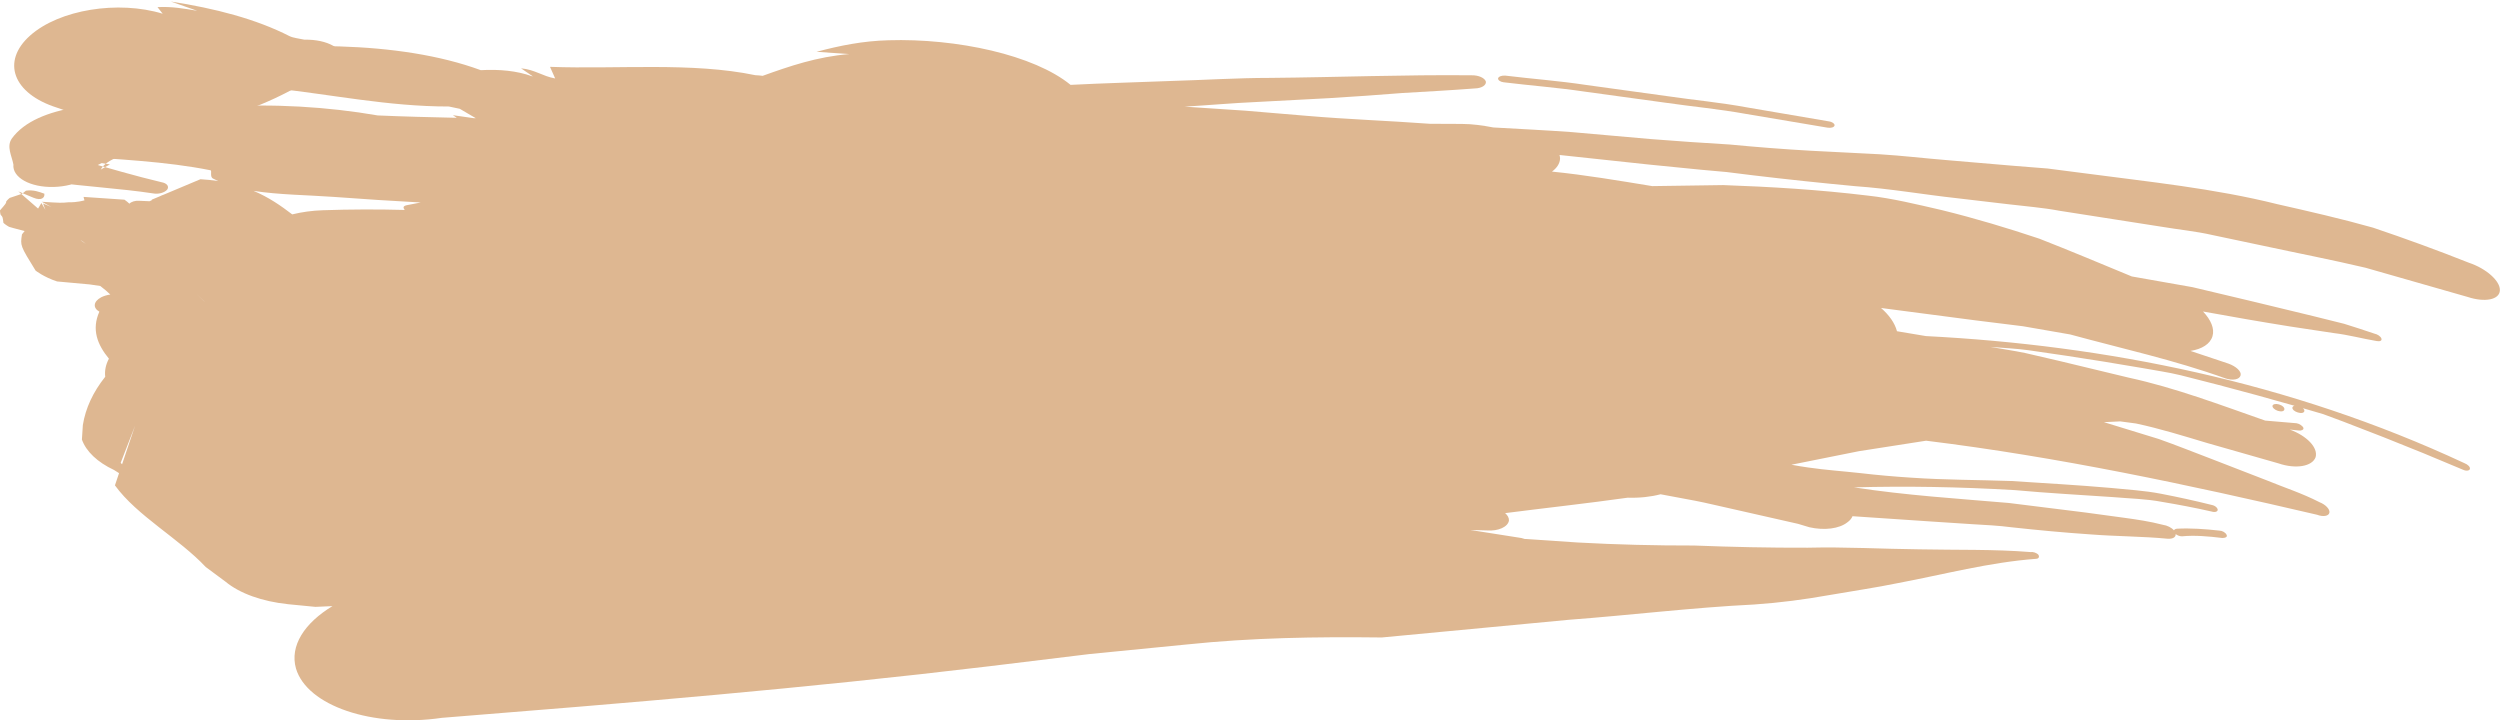
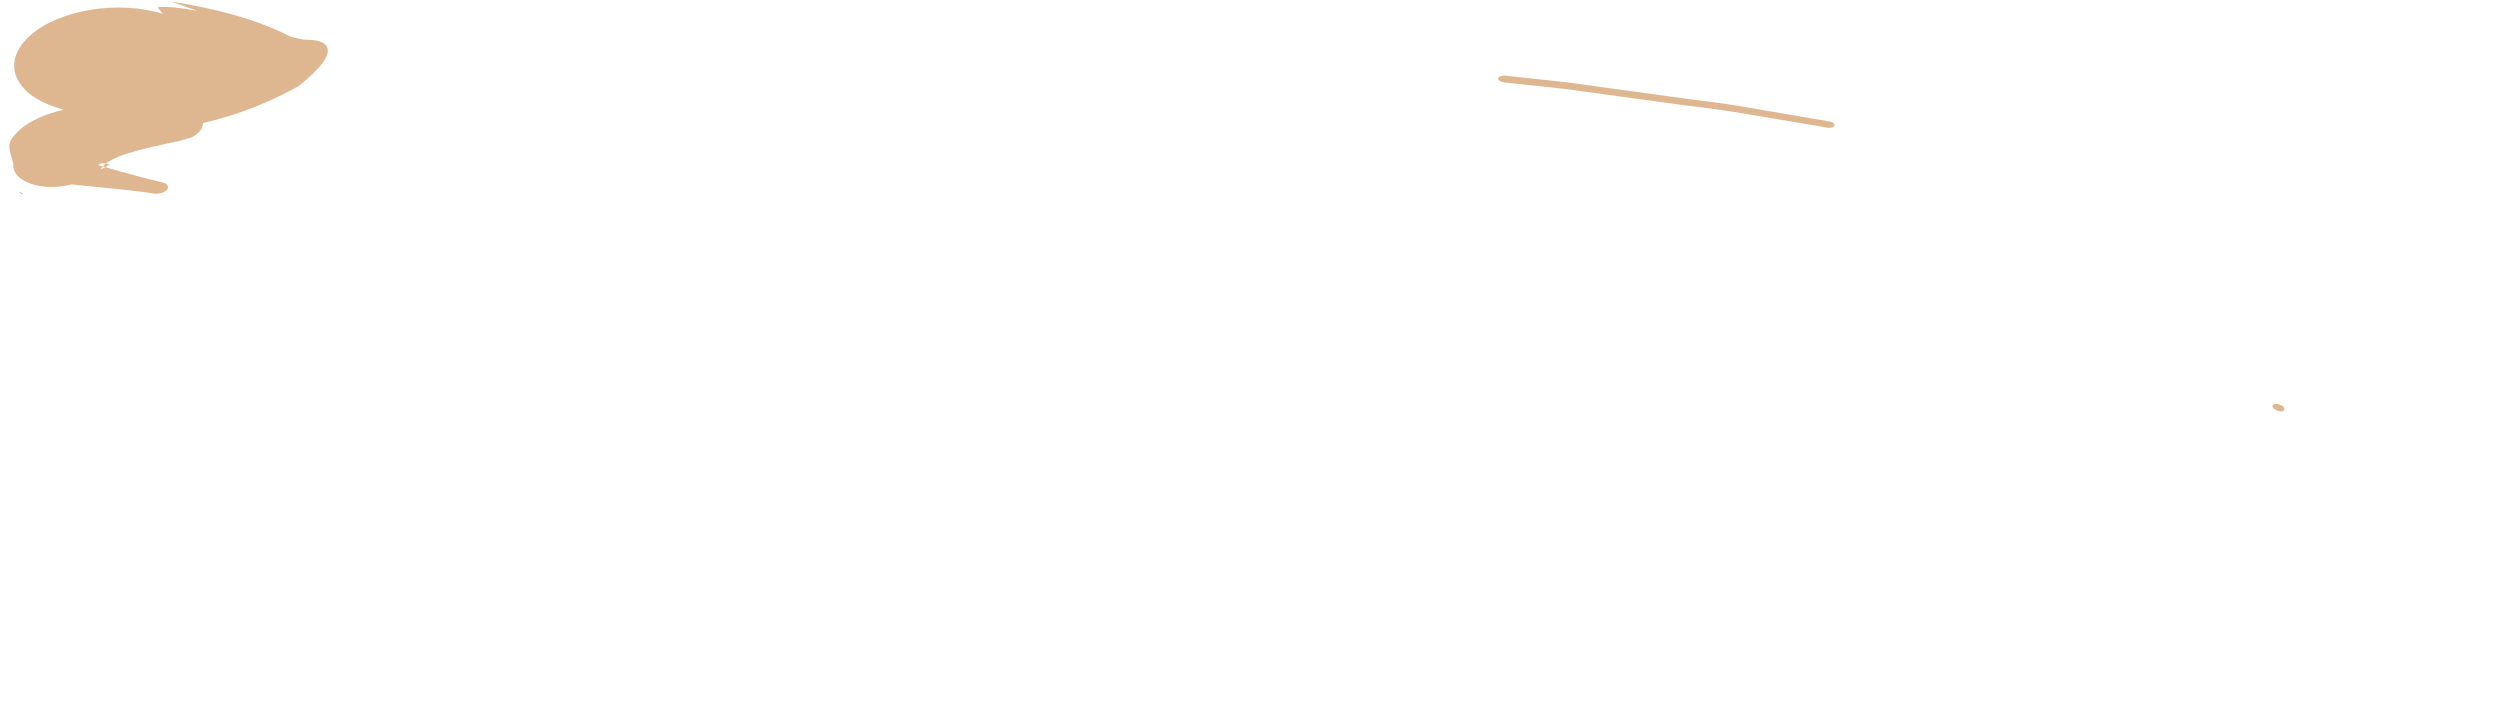
<svg xmlns="http://www.w3.org/2000/svg" fill="#000000" height="139.5" preserveAspectRatio="xMidYMid meet" version="1" viewBox="0.0 -0.3 484.3 139.5" width="484.3" zoomAndPan="magnify">
  <defs>
    <clipPath id="a">
-       <path d="M 0 7 L 484.281 7 L 484.281 139.238 L 0 139.238 Z M 0 7" />
-     </clipPath>
+       </clipPath>
  </defs>
  <g>
    <g id="change1_1">
-       <path d="M 14.875 21.867 C 15.34 22.09 15.812 22.316 16.266 22.535 C 15.414 23.055 14.121 23.152 12.637 23.016 C 27.156 28.172 46.012 23.172 57.93 16.316 C 62.371 16.207 66.223 14.145 66.527 11.676 C 66.824 9.207 63.457 7.293 58.973 7.387 C 57.977 7.168 56.816 7.055 56.086 6.699 C 49.57 3.375 41.719 1.336 33.105 0 C 34.781 0.59 36.527 1.199 38.203 1.789 C 35.715 1.375 33.254 0.926 30.508 1.082 C 30.828 1.492 31.191 1.949 31.516 2.359 C 22.883 -0.273 11.488 1.555 5.84 6.582 C 0.191 11.605 2.488 17.855 11.062 20.562 L 14.875 21.867" fill="#deb791" />
+       <path d="M 14.875 21.867 C 15.34 22.09 15.812 22.316 16.266 22.535 C 15.414 23.055 14.121 23.152 12.637 23.016 C 27.156 28.172 46.012 23.172 57.93 16.316 C 66.824 9.207 63.457 7.293 58.973 7.387 C 57.977 7.168 56.816 7.055 56.086 6.699 C 49.57 3.375 41.719 1.336 33.105 0 C 34.781 0.59 36.527 1.199 38.203 1.789 C 35.715 1.375 33.254 0.926 30.508 1.082 C 30.828 1.492 31.191 1.949 31.516 2.359 C 22.883 -0.273 11.488 1.555 5.84 6.582 C 0.191 11.605 2.488 17.855 11.062 20.562 L 14.875 21.867" fill="#deb791" />
    </g>
    <g id="change1_2">
      <path d="M 31.293 35 C 26.121 33.766 21.199 32.324 16.246 30.887 L 15.246 30.113 L 15.73 33.844 L 15.816 33.594 C 20.258 30.16 27.688 28.449 34.625 27.039 L 37.082 26.32 C 38.25 25.754 39.008 24.965 39.219 24.156 C 39.715 22.316 37.469 20.777 34.215 20.703 L 30.465 20.637 C 21.285 19.094 7.105 19.863 2.293 26.535 C 1.215 28.078 2.281 29.875 2.598 31.57 C 2.348 34.074 5.844 36.027 10.383 35.918 C 14.93 35.805 18.75 33.691 18.953 31.176 C 19.727 31.297 20.527 31.426 21.293 31.547 C 20.703 31.883 20.113 32.219 19.516 32.555 C 20.703 30.309 24.809 29.566 27.828 28.223 L 32.426 27.293 L 29.551 21.676 L 27.18 22.605 C 27.375 22.84 27.742 23.184 27.711 23.211 C 23.23 25.082 19.012 26.93 14.062 28.266 L 7.867 30.777 C 6.207 31.984 6.438 33.617 8.344 34.512 L 11.184 35.59 C 10.75 35.367 10.328 35.148 9.891 34.926 C 16.383 35.836 23.199 36.191 29.641 37.164 C 30.664 37.367 31.883 37.039 32.391 36.426 C 32.816 35.824 32.352 35.18 31.293 35" fill="#deb791" />
    </g>
    <g id="change1_3">
-       <path d="M 8.594 37.223 C 7.531 36.848 6.512 36.438 5.027 36.637 C 4.68 36.922 4.504 37.062 4.41 37.141 C 4.973 37.375 5.73 37.691 6.488 38.008 C 7.98 38.629 8.715 38.031 8.594 37.223" fill="#deb791" />
-     </g>
+       </g>
    <g id="change1_4">
      <path d="M 4.41 37.141 C 3.891 36.922 3.543 36.773 3.543 36.773 C 3.75 36.953 3.945 37.121 4.133 37.285 C 4.293 37.234 4.301 37.23 4.301 37.23 C 4.301 37.23 4.305 37.227 4.41 37.141" fill="#deb791" />
    </g>
    <g id="change1_5">
      <path d="M 291.293 15.641 C 296.496 16.277 301.68 16.664 306.91 17.438 L 322.586 19.59 C 327.82 20.352 333.031 20.824 338.277 21.777 L 354 24.426 C 354.703 24.547 355.316 24.363 355.391 24.004 C 355.457 23.695 354.938 23.297 354.285 23.211 C 349.035 22.316 343.793 21.422 338.555 20.527 C 333.312 19.551 328.105 19.082 322.883 18.312 L 307.223 16.152 C 301.996 15.359 296.816 14.984 291.605 14.348 C 290.906 14.297 290.316 14.527 290.207 14.863 C 290.16 15.23 290.641 15.562 291.293 15.641" fill="#deb791" />
    </g>
    <g id="change1_6">
      <path d="M 440.668 77.98 C 440.137 78.098 440.074 78.465 440.508 78.867 C 440.879 79.219 441.617 79.48 442.145 79.367 C 442.59 79.273 442.672 78.832 442.301 78.488 C 441.871 78.078 441.113 77.887 440.668 77.98" fill="#deb791" />
    </g>
    <g clip-path="url(#a)" id="change1_7">
      <path d="M 23.648 89.637 L 26.172 82.148 L 23.379 89.359 Z M 16.648 46.953 C 16.203 46.594 15.934 46.367 15.59 46.23 C 16.645 46.953 16.648 46.953 16.648 46.953 Z M 9.344 45.559 C 9.602 45.613 9.859 45.664 10.141 45.715 C 9.879 46.277 9.617 46.098 9.344 45.559 Z M 10.863 42.984 C 10.703 42.875 10.555 42.777 10.379 42.656 C 10.379 42.656 10.379 42.656 11.344 41.133 C 11.344 41.133 11.141 41.918 10.863 42.984 Z M 49.121 36.676 C 52.07 37.918 54.398 39.543 56.609 41.23 C 58.488 40.77 60.473 40.496 62.488 40.43 C 67.902 40.242 73.188 40.23 78.398 40.371 C 77.676 39.441 78.926 39.465 79.555 39.305 C 80.207 39.176 80.852 39.051 81.496 38.926 C 75.93 38.629 70.344 38.266 64.66 37.844 C 59.527 37.48 53.992 37.438 49.121 36.676 Z M 244.719 23.82 C 233.461 23.648 222.383 23.242 211.25 21.551 C 213.961 21.375 216.664 21.199 219.371 21.023 C 227.809 21.82 236.227 22.574 244.719 23.82 Z M 39.586 58.102 C 39.59 58.102 39.59 58.102 39.605 58.098 C 38.711 57.254 38.066 56.645 38.066 56.645 C 38.688 57.238 39.18 57.711 39.586 58.102 Z M 71.051 45.633 C 70.84 45.488 70.668 45.375 70.512 45.262 C 71.082 45.438 71.695 45.625 72.371 45.828 C 72.371 45.828 72.371 45.828 75.055 48.418 C 75.055 48.418 73.055 47.031 71.051 45.633 Z M 430.535 103.922 C 427.77 103.582 425.133 103.359 422.703 103.594 C 422.258 103.602 421.797 103.414 421.473 103.164 C 421.512 103.781 420.902 104.129 419.906 104.062 C 415.023 103.594 409.941 103.613 404.906 103.219 C 399.855 102.879 394.785 102.402 389.707 101.848 C 387.18 101.512 384.598 101.395 382.02 101.242 L 374.289 100.738 C 369.148 100.391 364.004 100.047 358.871 99.699 C 358.688 100.137 358.371 100.535 357.871 100.887 C 356.305 102.133 353.406 102.496 350.5 101.836 L 348.32 101.18 C 343.887 100.176 339.457 99.172 335.035 98.168 C 332.816 97.691 330.609 97.129 328.383 96.703 L 321.688 95.449 C 319.805 95.945 317.645 96.188 315.32 96.113 C 307.445 97.223 299.625 98.07 291.574 99.102 C 292.059 99.523 292.344 100.02 292.316 100.543 C 292.109 101.785 290.23 102.617 288.086 102.457 L 284.832 102.367 C 287.926 102.855 291.027 103.344 294.117 103.828 C 294.562 103.871 294.973 103.973 295.348 104.105 C 298.738 104.332 302.164 104.559 305.652 104.793 C 313.246 105.211 320.746 105.391 328.184 105.379 C 335.566 105.668 342.871 105.824 350.16 105.801 C 357.488 105.617 364.617 106.043 371.816 106.117 C 378.996 106.27 386.242 106.074 393.328 106.645 C 393.812 106.566 394.52 106.773 394.875 107.168 C 395.102 107.527 394.984 107.922 394.453 107.953 C 385.309 108.633 376.543 110.988 367.734 112.645 C 363.312 113.559 358.906 114.184 354.266 114.996 C 349.621 115.824 344.836 116.465 339.801 116.805 C 327.875 117.395 315.875 118.867 303.957 119.762 C 291.969 120.895 279.926 122.035 267.684 123.191 C 254.801 123.035 242.504 123.234 229.941 124.543 C 223.691 125.16 217.426 125.777 211.066 126.402 C 204.68 127.18 198.207 127.969 191.582 128.773 C 155.762 133.07 121.539 135.895 85.574 138.762 C 72.109 140.734 59.484 136.422 57.336 129.203 C 56.09 124.812 58.988 120.387 64.406 117.117 C 63.297 117.164 62.203 117.215 61.102 117.262 L 55.805 116.746 C 50.793 116.215 46.465 114.684 43.672 112.371 L 39.852 109.539 C 34.703 104.035 26.539 99.629 22.266 93.723 L 23.062 91.359 L 22.09 90.746 C 18.891 89.246 16.691 87.168 15.867 84.852 L 16.051 82.031 C 16.574 78.785 18.004 75.676 20.383 72.688 C 20.242 71.504 20.492 70.324 21.098 69.184 C 18.84 66.445 17.711 63.504 19.25 60.078 C 17.934 59.332 18.094 58.098 19.59 57.297 C 20.105 57.031 20.73 56.848 21.371 56.754 C 21.363 56.742 21.355 56.742 21.355 56.742 C 20.621 56.055 20.406 55.855 19.426 55.102 C 18.148 54.91 17.402 54.801 17.402 54.801 C 14.004 54.488 14.004 54.488 11.062 54.223 C 8.5 53.391 6.895 52.121 6.895 52.121 C 3.91 47.285 3.914 47.285 4.258 45.102 C 4.414 44.879 4.59 44.66 4.773 44.453 C 2.52 43.875 2.363 43.824 1.754 43.641 C 1.113 43.293 0.664 42.875 0.664 42.875 C 0.523 41.719 0.523 41.719 0.129 41.32 C -0.012 40.879 0 40.453 0 40.453 C 1.191 39.082 1.191 39.082 1.211 38.715 C 1.488 38.348 1.883 38.039 1.883 38.039 C 3.32 37.559 3.895 37.367 4.133 37.285 C 7.367 40.09 7.379 40.102 7.379 40.102 C 8.016 39.023 8.016 39.023 8.016 39.023 C 8.797 40.355 8.797 40.355 8.797 40.355 C 8.336 39.117 8.336 39.117 8.336 39.117 C 9.945 39.789 9.945 39.789 9.945 39.789 C 8.098 38.789 8.098 38.789 8.098 38.789 C 11.844 39.02 11.844 39.02 13.336 38.879 C 14.895 38.934 16.207 38.547 16.363 38.512 C 16.219 38.125 16.199 37.844 16.199 37.844 C 20.207 38.117 20.207 38.117 24.113 38.383 C 24.488 38.637 24.785 38.898 25.066 39.156 C 25.422 38.789 26.156 38.539 26.93 38.594 L 28.98 38.684 C 29.129 38.609 29.277 38.539 29.41 38.477 C 29.406 38.418 29.402 38.379 29.402 38.379 C 30.086 38.094 30.559 37.895 31.102 37.668 C 31.441 37.504 31.453 37.496 31.453 37.496 L 31.473 37.512 C 32.645 37.02 34.34 36.305 38.832 34.418 C 40.051 34.488 41.188 34.609 42.266 34.777 C 41.91 34.613 41.574 34.457 41.246 34.277 C 40.59 33.914 41.117 32.766 40.77 32.684 C 32.098 30.945 22.777 30.582 13.613 29.875 C 11.98 30.113 10.418 29.547 10.141 28.66 C 9.891 27.754 11.023 26.852 12.695 26.629 C 21.793 23.078 32.031 21.113 42.469 20.406 C 52.859 19.738 63.449 20.379 73.172 22.062 C 78.258 22.285 83.348 22.406 88.488 22.523 L 87.727 22.012 L 91.742 22.59 L 92.176 22.602 C 91.137 21.992 90.102 21.383 89.07 20.777 C 88.367 20.629 87.664 20.48 86.957 20.332 C 75.102 20.336 64.199 17.977 52.73 16.77 C 46.578 16.105 41.25 14.531 35.422 13.5 C 33.93 13.492 32.871 12.836 33.008 11.996 C 33.145 11.191 34.5 10.527 35.953 10.52 C 55.062 7.789 77.234 7.445 93.137 13.293 C 96.695 13.094 100.148 13.41 103.047 14.469 L 103.207 14.484 C 102.438 13.961 101.707 13.461 100.938 12.938 C 103.617 13.176 105.098 14.473 107.547 14.898 C 107.219 14.156 106.879 13.395 106.547 12.648 C 119.688 13.133 134.016 11.703 146.324 14.266 C 146.816 14.281 147.277 14.332 147.742 14.391 C 152.961 12.516 158.258 10.691 164.531 10.172 C 162.398 10.027 160.316 9.887 158.18 9.738 C 162.703 8.523 167.203 7.629 172.086 7.5 C 185.316 7.09 200.328 10.348 207.391 16.141 C 213.812 15.805 220.277 15.648 226.723 15.391 C 233.184 15.207 239.602 14.793 246.102 14.789 C 259.082 14.672 272.02 14.152 285.09 14.285 C 286.441 14.254 287.629 14.809 287.844 15.504 C 287.957 16.188 287.047 16.805 285.703 16.832 C 281.023 17.191 276.332 17.445 271.641 17.719 C 266.969 18.098 262.289 18.422 257.602 18.707 C 252.914 18.953 248.223 19.203 243.527 19.453 C 238.828 19.66 234.168 20.082 229.484 20.359 C 233.395 20.617 237.312 20.879 241.234 21.141 C 245.172 21.469 249.117 21.801 253.07 22.133 C 260.988 22.816 268.918 23.086 276.984 23.68 C 279.043 23.691 281.117 23.699 283.191 23.707 C 285.246 23.711 287.27 24.008 289.285 24.391 C 294.441 24.691 299.523 24.926 304.59 25.301 C 309.668 25.746 314.719 26.191 319.781 26.641 C 324.848 27.055 329.934 27.379 335.082 27.695 C 340.238 28.188 345.457 28.602 350.789 28.902 C 355.344 29.133 359.762 29.359 364.109 29.582 C 368.461 29.848 372.754 30.363 377.047 30.711 C 381.352 31.078 385.656 31.445 390.027 31.816 C 392.215 31.988 394.43 32.164 396.664 32.344 C 398.898 32.633 401.164 32.926 403.465 33.223 C 416.395 34.941 428.859 36.18 441.188 39.258 C 447.355 40.656 453.523 42.059 459.703 43.801 C 465.844 45.871 472.012 48.113 478.262 50.594 C 481.641 51.715 484.371 54.145 484.277 55.957 C 484.199 57.766 481.375 58.332 478.027 57.223 C 471.422 55.336 464.832 53.449 458.246 51.566 C 451.645 50.008 445.031 48.734 438.457 47.316 L 428.598 45.234 C 425.32 44.484 422.012 44.18 418.727 43.621 C 412.16 42.594 405.586 41.566 399 40.535 C 395.719 39.918 392.418 39.668 389.129 39.273 C 385.84 38.887 382.543 38.5 379.246 38.113 C 372.652 37.395 366.051 36.23 359.43 35.77 C 352.805 35.152 346.16 34.449 339.48 33.648 L 334.465 33.027 L 329.445 32.574 C 326.098 32.242 322.734 31.906 319.355 31.57 C 313.531 30.945 307.805 30.332 302.109 29.723 C 302.168 29.961 302.227 30.199 302.215 30.438 C 302.172 31.395 301.59 32.246 300.648 32.941 C 307.086 33.586 313.582 34.691 320.074 35.754 C 324.648 35.688 329.227 35.621 333.816 35.555 C 338.418 35.715 343.043 35.941 347.703 36.262 C 352.363 36.586 357.055 37.012 361.789 37.586 C 366.523 38.102 371.297 39.285 376.121 40.391 C 382.738 42.02 388.988 43.906 395.07 45.941 C 401.133 48.312 407.027 50.797 412.973 53.254 L 424.723 55.328 L 436.434 58.109 C 440.348 59.055 444.266 60.004 448.191 60.953 L 454.094 62.422 C 456.051 63.008 457.992 63.684 459.949 64.324 C 460.59 64.449 461.188 64.875 461.328 65.285 C 461.465 65.699 461.051 65.895 460.402 65.766 C 457.621 65.297 454.879 64.551 452.062 64.219 C 449.262 63.797 446.457 63.371 443.641 62.945 C 438.023 62.051 432.395 61.066 426.77 60.043 C 428.293 61.656 429.039 63.359 428.605 64.828 C 428.152 66.355 426.547 67.332 424.336 67.68 L 431.68 70.133 C 433.184 70.672 434.254 71.656 434.051 72.414 C 433.836 73.246 432.508 73.469 431.078 72.988 C 421.168 69.426 411.066 67.23 401.039 64.492 L 391.895 62.902 L 382.719 61.762 C 376.617 60.965 370.516 60.164 364.398 59.363 C 365.965 60.738 367.055 62.262 367.473 63.836 L 367.469 63.863 C 369.348 64.18 371.215 64.492 373.082 64.805 C 407.73 66.582 443.508 73.617 477.414 89.426 C 478.09 89.684 478.566 90.18 478.469 90.543 C 478.379 90.902 477.773 90.984 477.176 90.715 C 472.035 88.527 466.875 86.414 461.703 84.375 L 453.941 81.371 L 450.055 79.926 L 446.109 78.773 L 446.148 78.805 C 446.52 79.152 446.504 79.574 445.984 79.688 C 445.531 79.785 444.707 79.527 444.34 79.188 C 443.914 78.785 444.047 78.406 444.492 78.305 C 439.59 76.898 434.688 75.559 429.785 74.273 L 422.445 72.395 C 419.996 71.797 417.508 71.461 415.047 71.004 C 410.113 70.152 405.191 69.359 400.285 68.617 L 392.938 67.543 C 390.492 67.207 388.023 67.113 385.574 66.902 C 387.824 67.297 390.078 67.625 392.316 68.086 L 399.016 69.641 L 412.398 72.863 C 421.352 74.809 430.074 78.121 438.809 81.176 C 440.828 81.348 442.844 81.52 444.891 81.691 C 445.441 81.777 446.086 82.211 446.223 82.605 C 446.301 82.945 445.828 83.184 445.27 83.094 L 443.574 82.914 C 446.871 84.125 449.09 86.398 448.582 88.258 C 447.953 90.047 444.773 90.625 441.375 89.461 C 436.766 88.145 432.168 86.828 427.57 85.52 C 422.988 84.152 418.43 82.727 413.781 81.738 L 410.727 81.332 L 407.566 81.48 L 418.195 84.742 C 421.703 85.98 425.172 87.379 428.652 88.699 L 439.047 92.727 C 442.488 94.141 445.992 95.262 449.332 96.984 C 450.512 97.438 451.391 98.363 451.25 99.027 C 451.117 99.688 450.027 99.867 448.848 99.414 C 423.852 93.586 398.703 88.219 373.121 85.074 C 368.801 85.746 364.473 86.422 360.125 87.102 C 355.785 87.973 351.418 88.844 347.027 89.727 C 348.09 89.922 349.164 90.105 350.246 90.258 C 353.68 90.758 357.082 90.984 360.402 91.352 C 363.723 91.742 367.004 92.027 370.266 92.234 C 376.777 92.688 383.242 92.652 389.648 92.883 C 396.023 93.297 402.41 93.656 408.883 94.219 C 412.109 94.547 415.402 94.723 418.641 95.352 C 421.879 95.977 425.148 96.688 428.449 97.516 C 429.117 97.637 429.602 98.098 429.613 98.457 C 429.617 98.809 429.102 99.004 428.441 98.797 C 425.211 98.062 422.031 97.461 418.883 96.934 C 415.754 96.328 412.543 96.285 409.398 96.004 C 403.082 95.566 396.793 95.242 390.312 94.645 C 379.504 94.012 369.195 93.836 359.164 94.113 C 369.215 95.664 379.203 96.281 389.164 97.137 C 394.113 97.754 399.066 98.371 404.027 98.988 C 406.516 99.328 409.004 99.664 411.5 100.004 C 414.004 100.348 416.512 100.719 418.965 101.359 C 419.844 101.477 420.672 101.91 421.141 102.438 C 421.223 102.266 421.434 102.148 421.711 102.121 C 424.324 101.984 427.121 102.176 429.961 102.492 C 430.512 102.508 431.141 102.859 431.336 103.309 C 431.543 103.68 431.156 103.91 430.535 103.922" fill="#deb791" />
    </g>
  </g>
</svg>